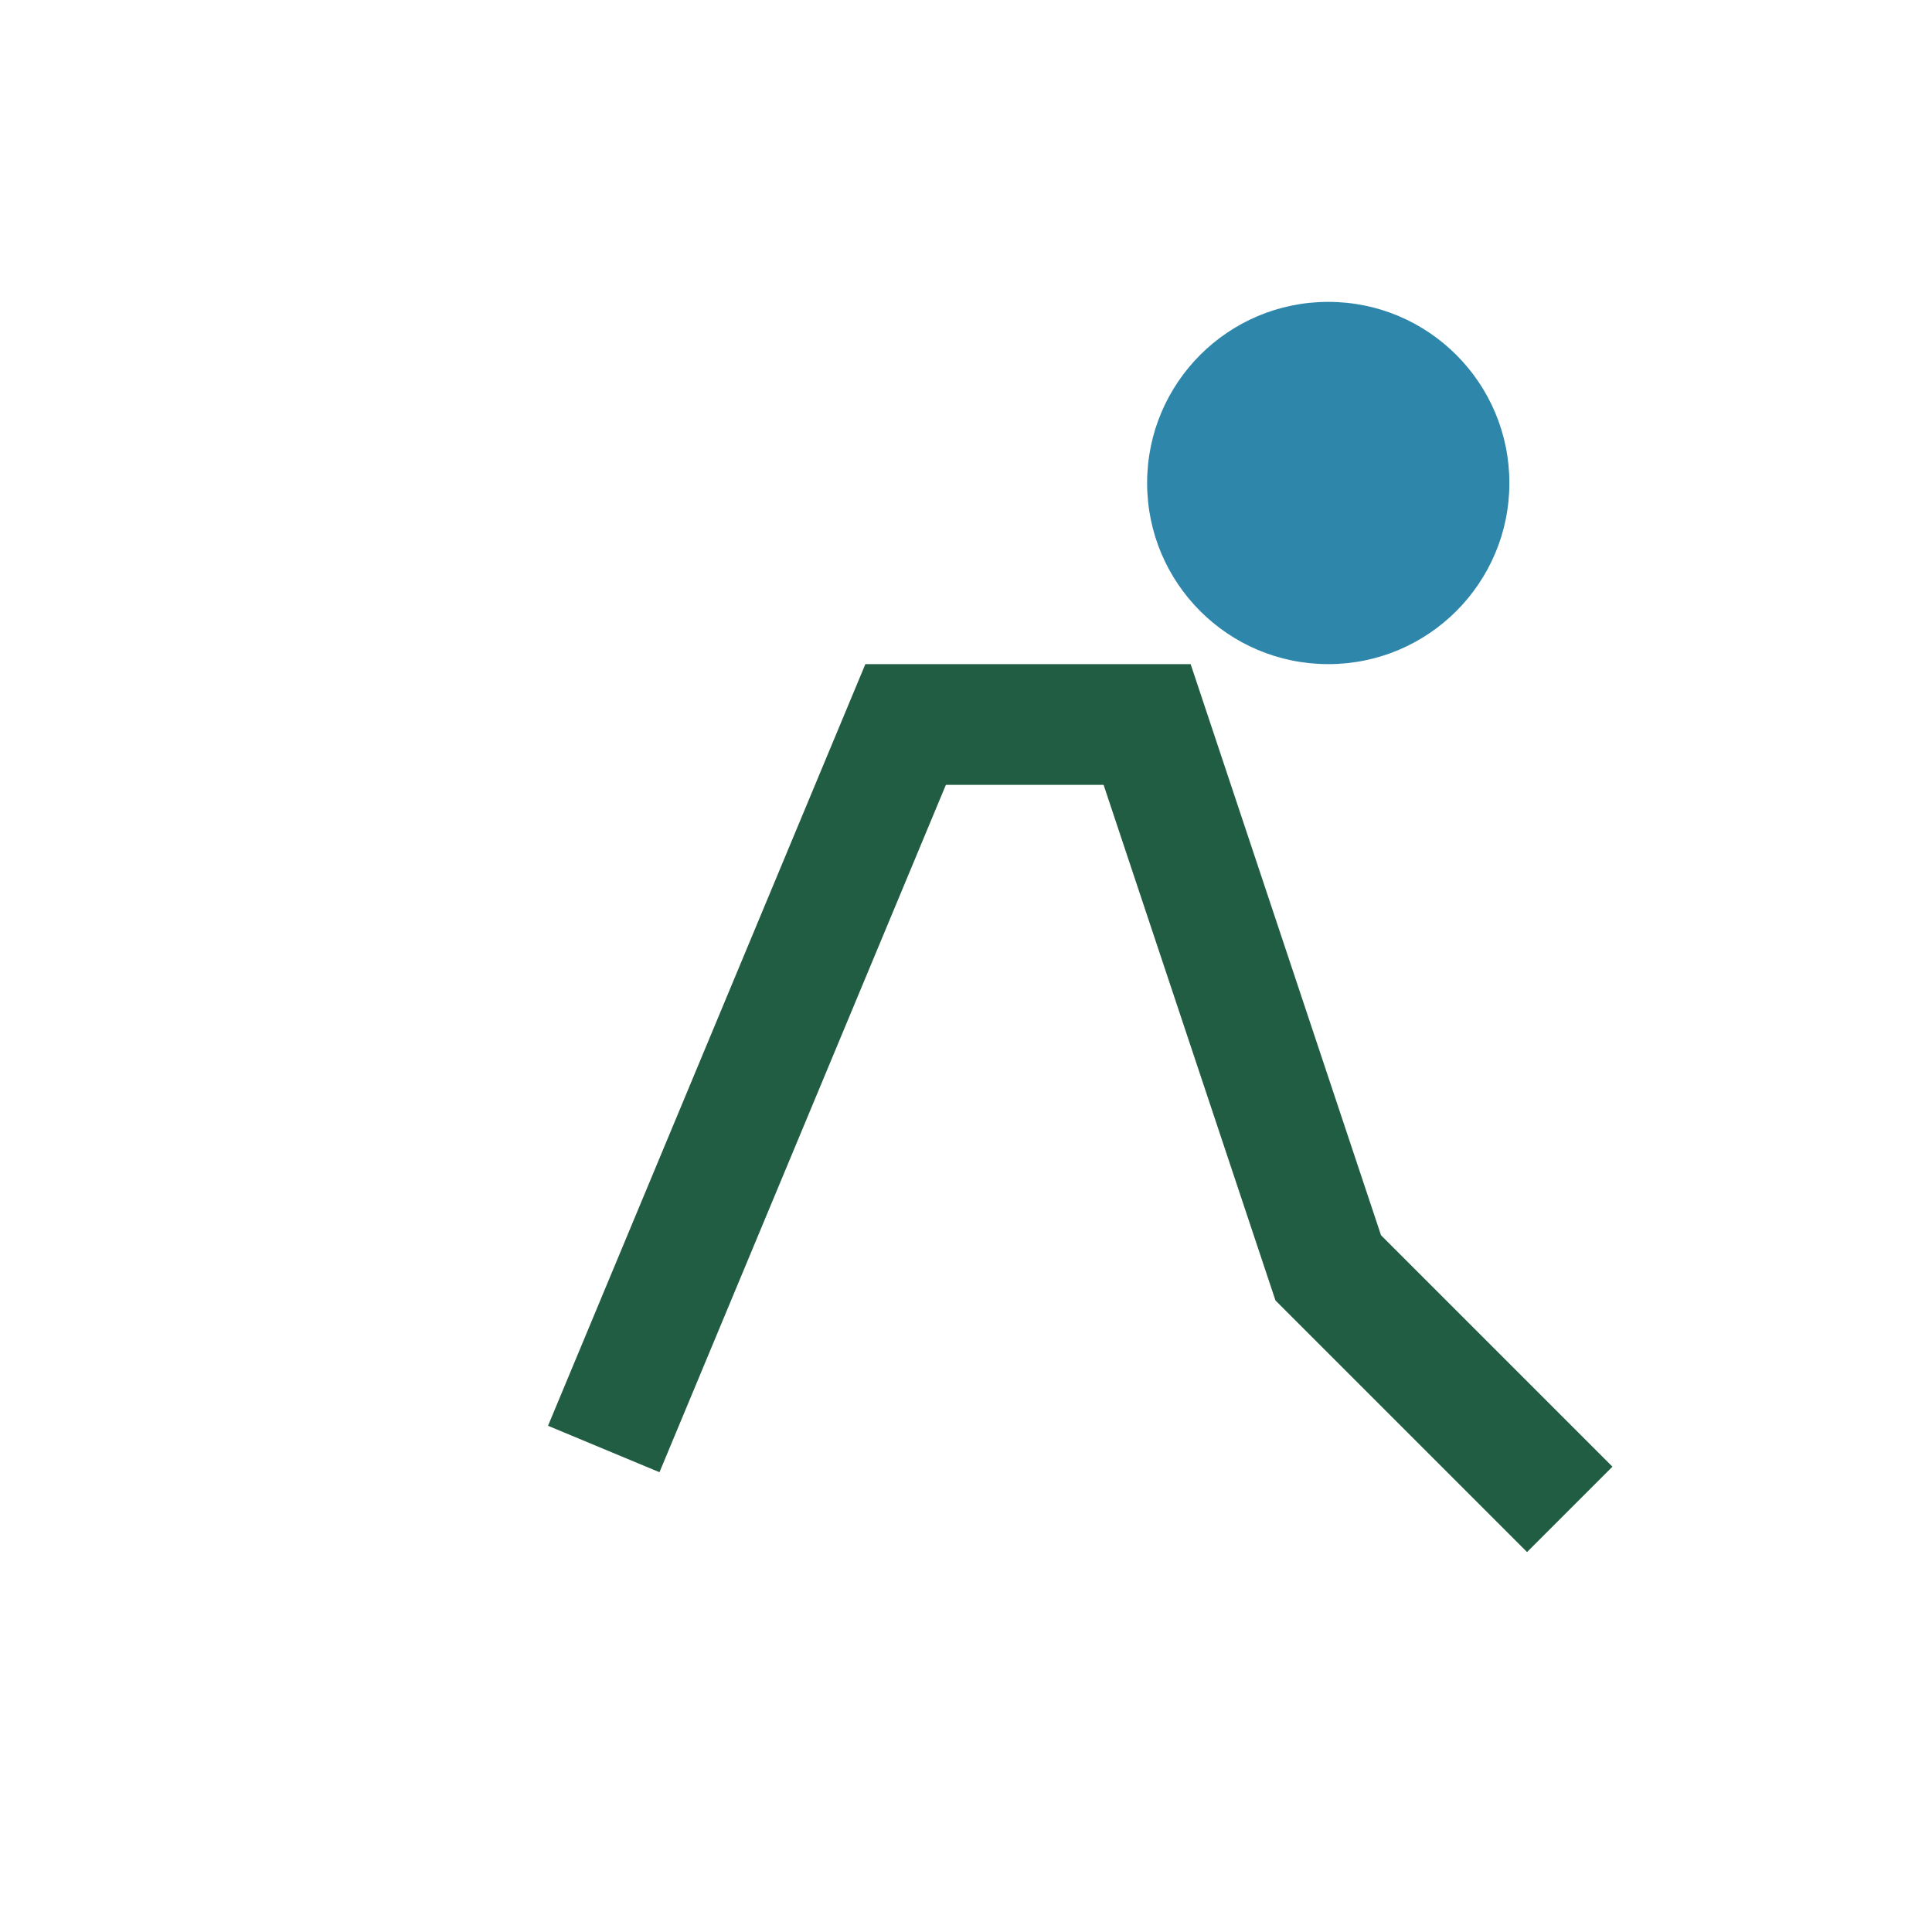
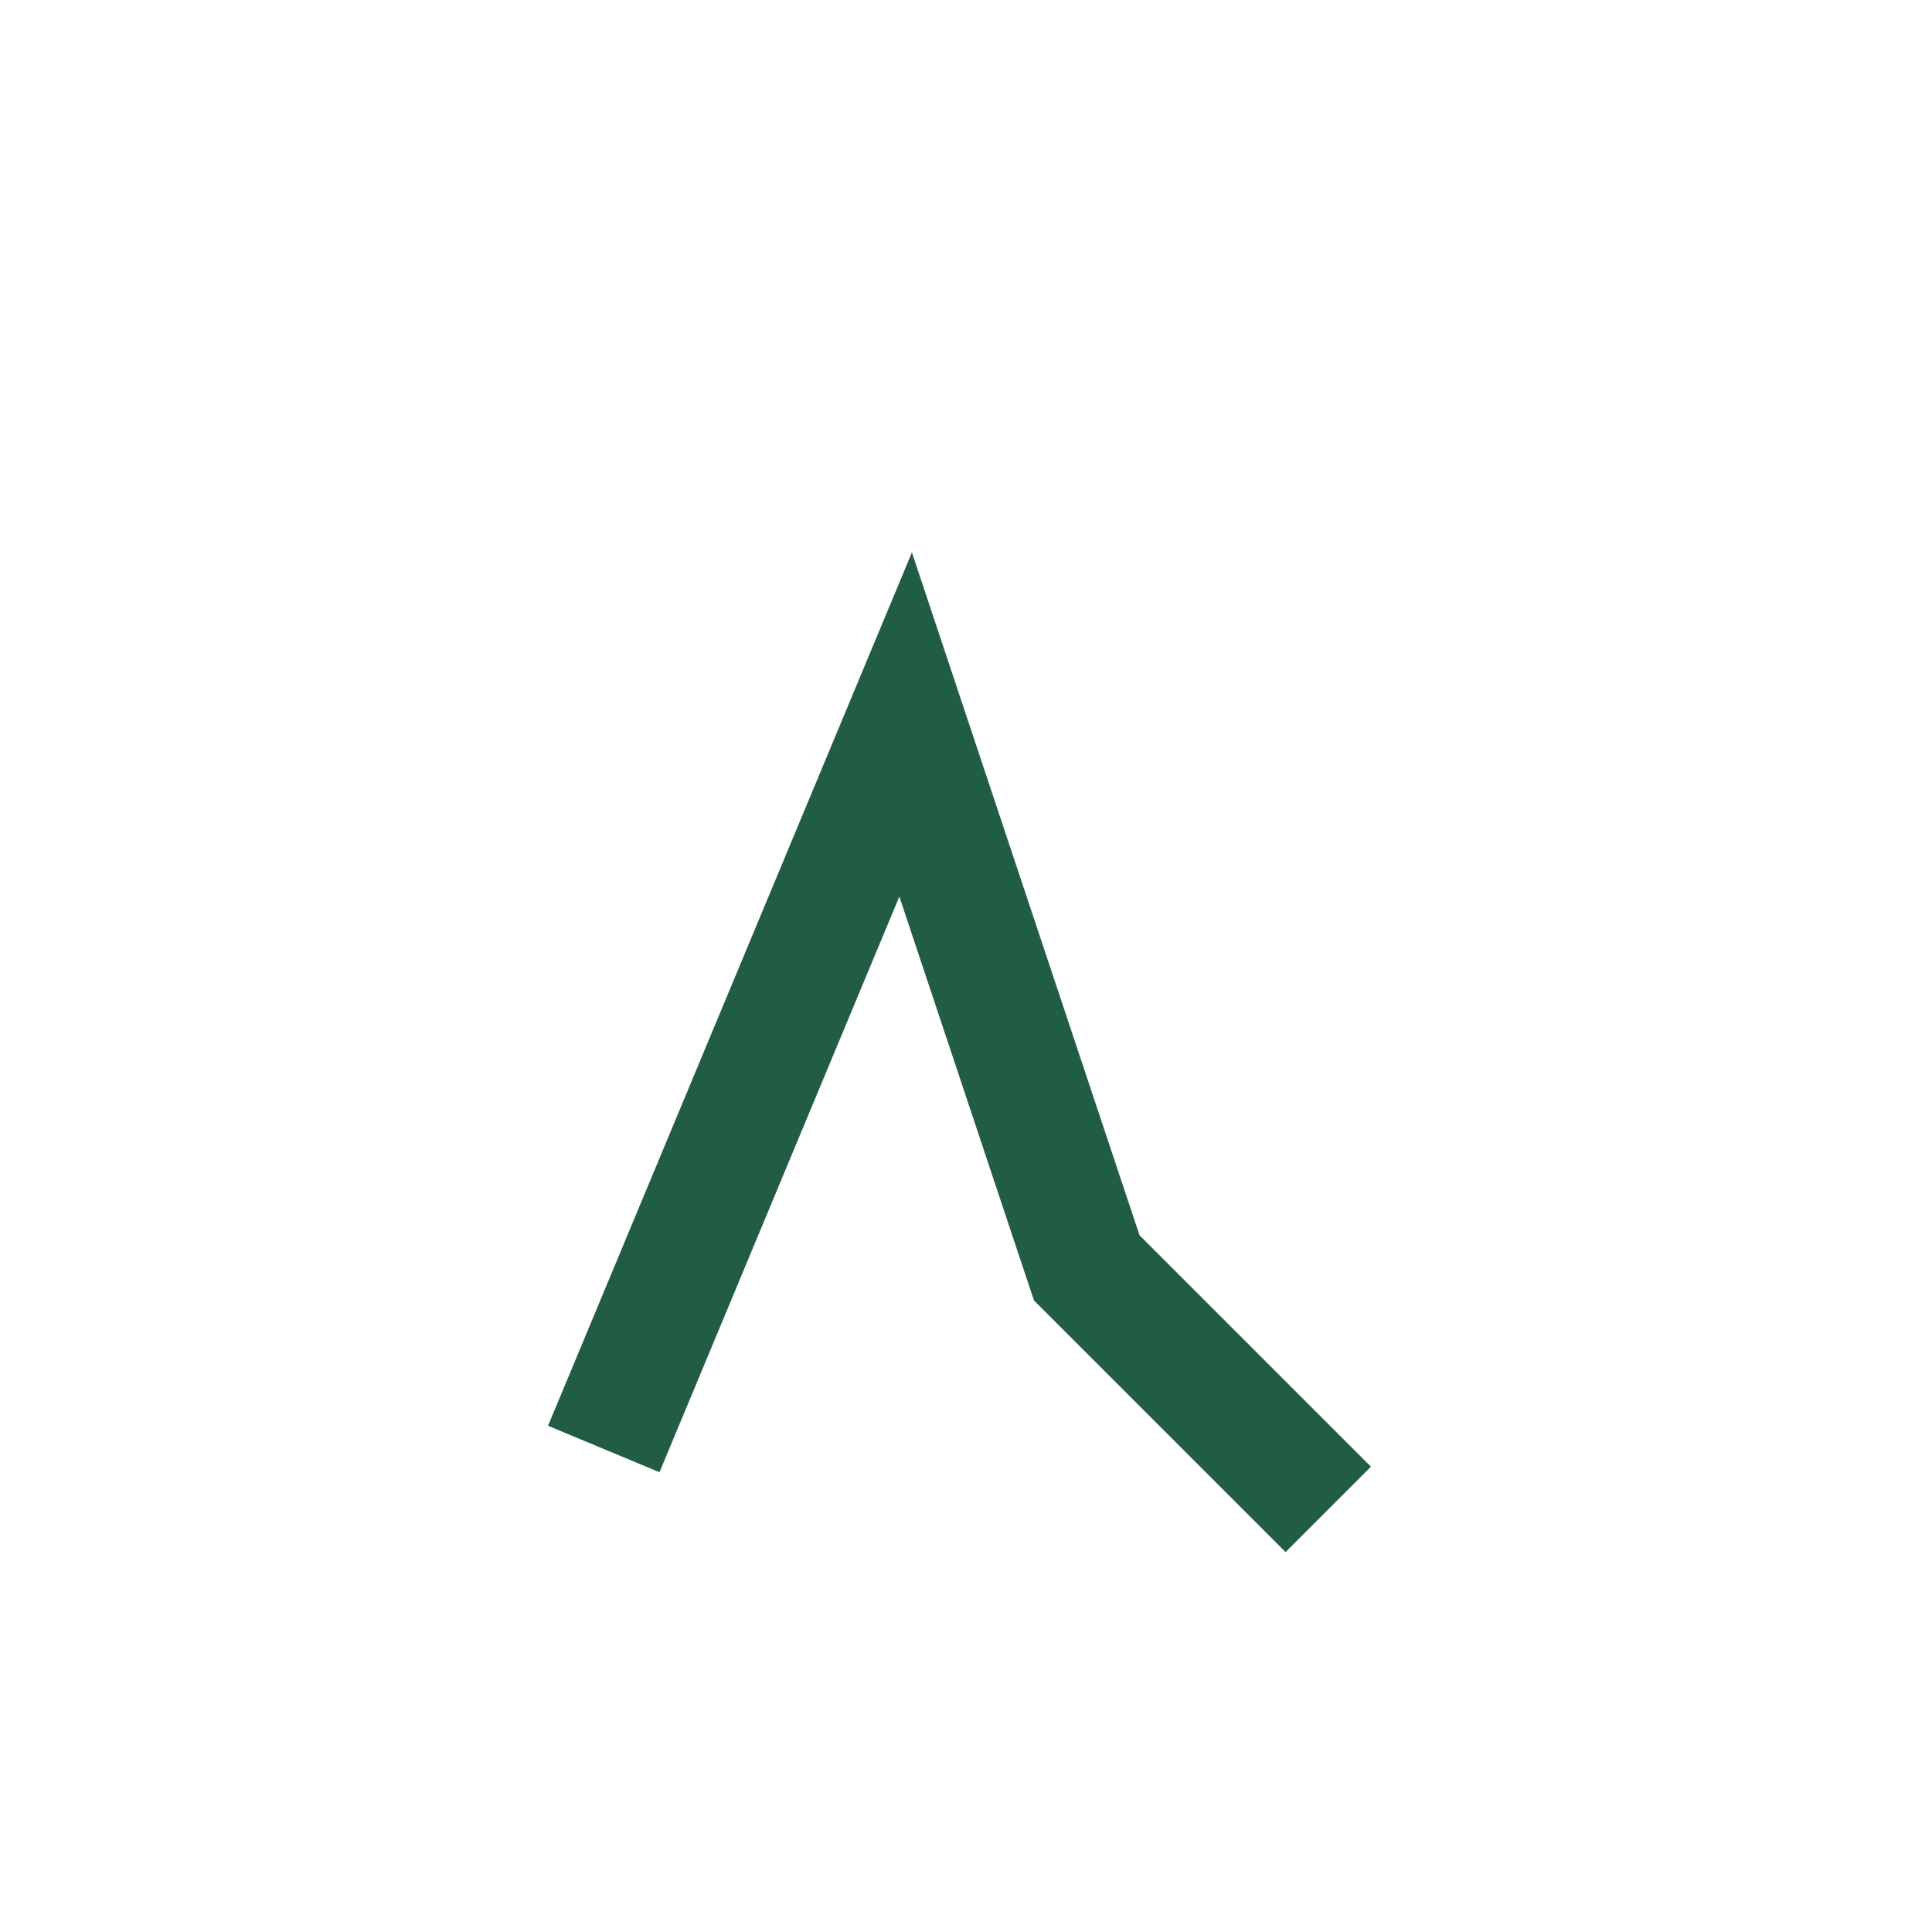
<svg xmlns="http://www.w3.org/2000/svg" width="32" height="32" viewBox="0 0 32 32">
-   <circle cx="22" cy="8" r="3" fill="#2E86AB" />
-   <path d="M10 24l5-12h4l3 9 4 4" stroke="#215D43" stroke-width="2" fill="none" />
+   <path d="M10 24l5-12l3 9 4 4" stroke="#215D43" stroke-width="2" fill="none" />
</svg>